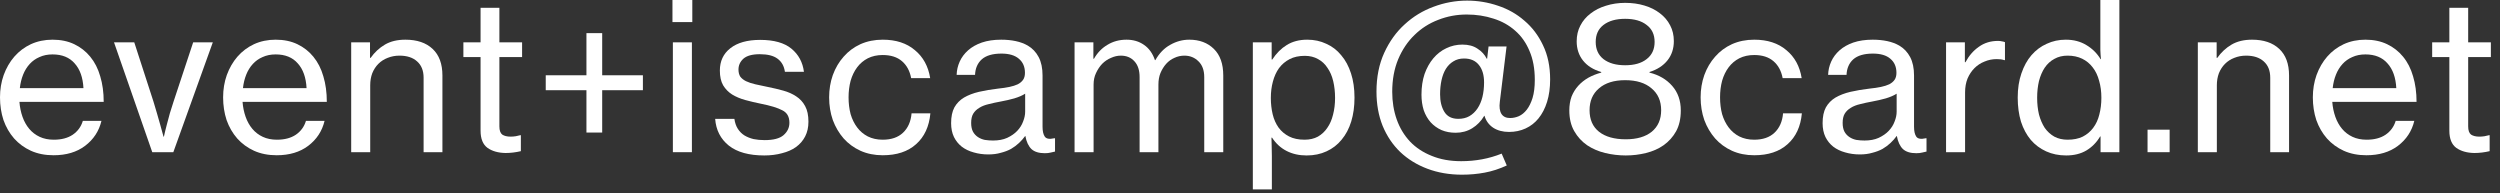
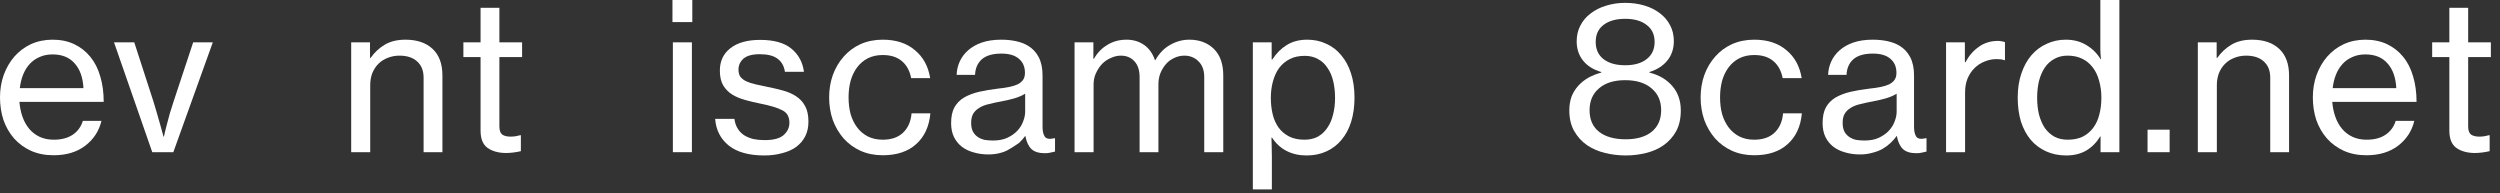
<svg xmlns="http://www.w3.org/2000/svg" width="220" height="17" viewBox="0 0 220 17" fill="none">
  <rect x="0" y="0" width="220" height="17" fill="#333333" stroke="none" />
  <path d="M214.031 3.726H215.543V0.684H217.199V3.726H219.197V5.022H217.199V11.124C217.199 11.472 217.283 11.712 217.451 11.844C217.631 11.964 217.877 12.024 218.189 12.024C218.333 12.024 218.483 12.012 218.639 11.988C218.807 11.952 218.939 11.922 219.035 11.898H219.089V13.302C218.633 13.41 218.183 13.464 217.739 13.464C217.091 13.452 216.563 13.302 216.155 13.014C215.747 12.714 215.543 12.21 215.543 11.502V5.022H214.031V3.726Z" fill="white" />
  <path d="M208.246 13.662C207.502 13.662 206.836 13.53 206.248 13.266C205.672 13.002 205.18 12.642 204.772 12.186C204.364 11.718 204.052 11.178 203.836 10.566C203.632 9.942 203.53 9.276 203.53 8.568C203.53 7.872 203.638 7.218 203.854 6.606C204.082 5.982 204.394 5.442 204.79 4.986C205.198 4.518 205.684 4.152 206.248 3.888C206.824 3.624 207.46 3.492 208.156 3.492C208.876 3.492 209.512 3.624 210.064 3.888C210.616 4.152 211.084 4.518 211.468 4.986C211.864 5.466 212.158 6.042 212.35 6.714C212.554 7.386 212.656 8.136 212.656 8.964H205.24C205.276 9.432 205.366 9.87 205.51 10.278C205.654 10.686 205.852 11.04 206.104 11.34C206.356 11.64 206.662 11.874 207.022 12.042C207.382 12.21 207.796 12.294 208.264 12.294C208.936 12.294 209.488 12.15 209.92 11.862C210.364 11.562 210.664 11.154 210.82 10.638H212.458C212.242 11.538 211.762 12.27 211.018 12.834C210.286 13.386 209.362 13.662 208.246 13.662ZM208.156 4.788C207.724 4.788 207.34 4.866 207.004 5.022C206.668 5.166 206.38 5.37 206.14 5.634C205.9 5.898 205.708 6.21 205.564 6.57C205.42 6.93 205.324 7.326 205.276 7.758H210.874C210.826 6.822 210.568 6.096 210.1 5.58C209.644 5.052 208.996 4.788 208.156 4.788Z" fill="white" />
  <path d="M195.065 5.094H195.119C195.467 4.602 195.887 4.212 196.379 3.924C196.871 3.636 197.471 3.492 198.179 3.492C199.199 3.492 199.997 3.762 200.573 4.302C201.149 4.842 201.437 5.622 201.437 6.642V13.392H199.781V6.84C199.781 6.216 199.589 5.736 199.205 5.4C198.833 5.064 198.317 4.896 197.657 4.896C197.285 4.896 196.937 4.962 196.613 5.094C196.301 5.214 196.031 5.388 195.803 5.616C195.575 5.844 195.395 6.12 195.263 6.444C195.143 6.768 195.083 7.122 195.083 7.506V13.392H193.409V3.726H195.065V5.094Z" fill="white" />
  <path d="M188.984 11.412H190.928V13.392H188.984V11.412Z" fill="white" />
  <path d="M181.825 13.68C181.177 13.68 180.589 13.56 180.061 13.32C179.533 13.08 179.083 12.744 178.711 12.312C178.339 11.868 178.051 11.334 177.847 10.71C177.655 10.074 177.559 9.366 177.559 8.586C177.559 7.794 177.667 7.086 177.883 6.462C178.099 5.826 178.393 5.292 178.765 4.86C179.149 4.416 179.599 4.08 180.115 3.852C180.631 3.612 181.189 3.492 181.789 3.492C182.473 3.492 183.073 3.648 183.589 3.96C184.117 4.272 184.537 4.686 184.849 5.202H184.885C184.861 4.986 184.843 4.716 184.831 4.392C184.831 4.068 184.831 3.744 184.831 3.42V0H186.505V13.392H184.849V12.006H184.813C184.501 12.534 184.093 12.948 183.589 13.248C183.097 13.536 182.509 13.68 181.825 13.68ZM181.951 12.294C182.467 12.294 182.911 12.204 183.283 12.024C183.655 11.832 183.961 11.574 184.201 11.25C184.453 10.914 184.633 10.524 184.741 10.08C184.861 9.624 184.921 9.132 184.921 8.604C184.921 8.064 184.855 7.566 184.723 7.11C184.603 6.654 184.417 6.264 184.165 5.94C183.913 5.604 183.601 5.346 183.229 5.166C182.857 4.986 182.431 4.896 181.951 4.896C181.507 4.896 181.117 4.992 180.781 5.184C180.445 5.364 180.163 5.622 179.935 5.958C179.719 6.282 179.551 6.672 179.431 7.128C179.323 7.584 179.269 8.076 179.269 8.604C179.269 9.132 179.323 9.624 179.431 10.08C179.551 10.524 179.719 10.914 179.935 11.25C180.163 11.574 180.445 11.832 180.781 12.024C181.117 12.204 181.507 12.294 181.951 12.294Z" fill="white" />
  <path d="M172.909 5.472H172.963C173.263 4.908 173.653 4.458 174.133 4.122C174.613 3.774 175.177 3.6 175.825 3.6C175.957 3.6 176.065 3.612 176.149 3.636C176.245 3.648 176.341 3.672 176.437 3.708V5.292H176.383C176.263 5.256 176.155 5.232 176.059 5.22C175.963 5.208 175.843 5.202 175.699 5.202C175.327 5.202 174.973 5.274 174.637 5.418C174.301 5.55 174.007 5.742 173.755 5.994C173.503 6.246 173.299 6.552 173.143 6.912C172.999 7.272 172.927 7.68 172.927 8.136V13.392H171.253V3.726H172.909V5.472Z" fill="white" />
  <path d="M163.665 13.59C163.209 13.59 162.777 13.53 162.369 13.41C161.973 13.302 161.625 13.134 161.325 12.906C161.037 12.678 160.809 12.396 160.641 12.06C160.473 11.712 160.389 11.304 160.389 10.836C160.389 10.272 160.485 9.81 160.677 9.45C160.881 9.09 161.163 8.802 161.523 8.586C161.895 8.37 162.333 8.202 162.837 8.082C163.353 7.962 163.923 7.866 164.547 7.794C164.907 7.758 165.231 7.71 165.519 7.65C165.807 7.59 166.053 7.512 166.257 7.416C166.461 7.308 166.617 7.176 166.725 7.02C166.833 6.864 166.887 6.66 166.887 6.408C166.887 5.88 166.707 5.466 166.347 5.166C165.999 4.866 165.489 4.716 164.817 4.716C164.049 4.716 163.473 4.884 163.089 5.22C162.717 5.556 162.519 6.012 162.495 6.588H160.875C160.887 6.18 160.977 5.79 161.145 5.418C161.313 5.046 161.559 4.716 161.883 4.428C162.207 4.14 162.609 3.912 163.089 3.744C163.581 3.576 164.151 3.492 164.799 3.492C165.255 3.492 165.681 3.534 166.077 3.618C166.473 3.702 166.827 3.834 167.139 4.014C167.547 4.254 167.865 4.59 168.093 5.022C168.321 5.454 168.435 5.994 168.435 6.642V11.16C168.435 11.544 168.501 11.832 168.633 12.024C168.765 12.216 169.041 12.264 169.461 12.168H169.533V13.338C169.413 13.374 169.281 13.404 169.137 13.428C169.005 13.464 168.837 13.482 168.633 13.482C168.117 13.482 167.727 13.362 167.463 13.122C167.199 12.87 167.019 12.486 166.923 11.97H166.905C166.749 12.186 166.569 12.39 166.365 12.582C166.161 12.774 165.927 12.948 165.663 13.104C165.399 13.248 165.099 13.362 164.763 13.446C164.439 13.542 164.073 13.59 163.665 13.59ZM164.079 12.366C164.559 12.366 164.973 12.288 165.321 12.132C165.681 11.964 165.975 11.76 166.203 11.52C166.443 11.268 166.617 10.992 166.725 10.692C166.845 10.392 166.905 10.104 166.905 9.828V8.244C166.665 8.4 166.347 8.538 165.951 8.658C165.567 8.766 165.177 8.856 164.781 8.928C164.385 9 164.025 9.078 163.701 9.162C163.377 9.234 163.101 9.342 162.873 9.486C162.645 9.618 162.465 9.792 162.333 10.008C162.213 10.212 162.153 10.482 162.153 10.818C162.153 11.13 162.207 11.388 162.315 11.592C162.423 11.784 162.567 11.94 162.747 12.06C162.927 12.18 163.131 12.264 163.359 12.312C163.599 12.348 163.839 12.366 164.079 12.366Z" fill="white" />
  <path d="M154.371 13.662C153.651 13.662 152.997 13.53 152.409 13.266C151.833 13.002 151.341 12.642 150.933 12.186C150.525 11.718 150.207 11.178 149.979 10.566C149.763 9.942 149.655 9.276 149.655 8.568C149.655 7.872 149.763 7.218 149.979 6.606C150.207 5.982 150.525 5.442 150.933 4.986C151.341 4.518 151.833 4.152 152.409 3.888C152.997 3.624 153.651 3.492 154.371 3.492C155.535 3.492 156.477 3.798 157.197 4.41C157.929 5.01 158.379 5.832 158.547 6.876H156.873C156.753 6.24 156.483 5.742 156.063 5.382C155.643 5.022 155.079 4.842 154.371 4.842C153.879 4.842 153.441 4.938 153.057 5.13C152.685 5.322 152.373 5.586 152.121 5.922C151.869 6.258 151.677 6.654 151.545 7.11C151.425 7.566 151.365 8.052 151.365 8.568C151.365 9.096 151.425 9.588 151.545 10.044C151.677 10.488 151.869 10.878 152.121 11.214C152.373 11.55 152.685 11.814 153.057 12.006C153.441 12.198 153.879 12.294 154.371 12.294C155.127 12.294 155.721 12.09 156.153 11.682C156.597 11.262 156.849 10.692 156.909 9.972H158.565C158.457 11.136 158.037 12.042 157.305 12.69C156.585 13.338 155.607 13.662 154.371 13.662Z" fill="white" />
  <path d="M143.068 13.68C142.456 13.68 141.85 13.608 141.25 13.464C140.662 13.32 140.134 13.092 139.666 12.78C139.198 12.456 138.82 12.042 138.532 11.538C138.244 11.034 138.1 10.428 138.1 9.72C138.1 9.264 138.166 8.856 138.298 8.496C138.442 8.136 138.64 7.818 138.892 7.542C139.144 7.266 139.438 7.032 139.774 6.84C140.122 6.648 140.5 6.498 140.908 6.39V6.336C140.212 6.132 139.678 5.796 139.306 5.328C138.934 4.86 138.748 4.296 138.748 3.636C138.748 3.12 138.856 2.658 139.072 2.25C139.288 1.83 139.588 1.476 139.972 1.188C140.356 0.888 140.806 0.66 141.322 0.504C141.85 0.336 142.414 0.252 143.014 0.252C143.626 0.252 144.19 0.33 144.706 0.486C145.234 0.642 145.69 0.87 146.074 1.17C146.458 1.458 146.758 1.812 146.974 2.232C147.19 2.64 147.298 3.102 147.298 3.618C147.298 4.278 147.112 4.842 146.74 5.31C146.368 5.778 145.84 6.12 145.156 6.336V6.39C145.984 6.594 146.65 6.984 147.154 7.56C147.658 8.136 147.91 8.856 147.91 9.72C147.91 10.44 147.772 11.052 147.496 11.556C147.22 12.048 146.854 12.456 146.398 12.78C145.954 13.092 145.438 13.32 144.85 13.464C144.274 13.608 143.68 13.68 143.068 13.68ZM143.014 5.742C143.818 5.742 144.448 5.562 144.904 5.202C145.372 4.842 145.606 4.338 145.606 3.69C145.606 3.042 145.372 2.544 144.904 2.196C144.448 1.836 143.818 1.656 143.014 1.656C142.21 1.656 141.574 1.836 141.106 2.196C140.65 2.544 140.422 3.042 140.422 3.69C140.422 4.338 140.65 4.842 141.106 5.202C141.574 5.562 142.21 5.742 143.014 5.742ZM143.068 12.258C144.04 12.258 144.802 12.036 145.354 11.592C145.906 11.136 146.182 10.506 146.182 9.702C146.182 8.886 145.9 8.244 145.336 7.776C144.784 7.296 144.01 7.056 143.014 7.056C142.03 7.056 141.262 7.296 140.71 7.776C140.158 8.244 139.882 8.886 139.882 9.702C139.882 10.518 140.158 11.148 140.71 11.592C141.274 12.036 142.06 12.258 143.068 12.258Z" fill="white" />
-   <path d="M128.096 11.682C127.64 11.682 127.226 11.604 126.854 11.448C126.482 11.28 126.164 11.052 125.9 10.764C125.636 10.464 125.432 10.11 125.288 9.702C125.156 9.282 125.09 8.826 125.09 8.334C125.09 7.662 125.18 7.056 125.36 6.516C125.552 5.976 125.81 5.514 126.134 5.13C126.458 4.746 126.836 4.452 127.268 4.248C127.712 4.032 128.186 3.924 128.69 3.924C129.23 3.924 129.674 4.044 130.022 4.284C130.382 4.512 130.652 4.806 130.832 5.166H130.868L130.994 4.086H132.578L131.984 8.964C131.924 9.42 131.972 9.774 132.128 10.026C132.284 10.266 132.536 10.386 132.884 10.386C133.148 10.386 133.406 10.332 133.658 10.224C133.922 10.104 134.156 9.912 134.36 9.648C134.564 9.384 134.732 9.042 134.864 8.622C134.996 8.19 135.062 7.656 135.062 7.02C135.062 6.048 134.906 5.202 134.594 4.482C134.294 3.762 133.874 3.168 133.334 2.7C132.794 2.22 132.158 1.866 131.426 1.638C130.694 1.398 129.908 1.278 129.068 1.278C128.192 1.278 127.358 1.434 126.566 1.746C125.774 2.046 125.078 2.49 124.478 3.078C123.878 3.654 123.398 4.368 123.038 5.22C122.69 6.06 122.516 7.014 122.516 8.082C122.516 8.958 122.648 9.768 122.912 10.512C123.176 11.256 123.566 11.904 124.082 12.456C124.598 12.996 125.234 13.416 125.99 13.716C126.746 14.028 127.61 14.184 128.582 14.184C129.854 14.184 131.042 13.962 132.146 13.518L132.596 14.562C131.948 14.862 131.3 15.072 130.652 15.192C130.016 15.312 129.35 15.372 128.654 15.372C127.55 15.372 126.536 15.198 125.612 14.85C124.688 14.502 123.89 14.01 123.218 13.374C122.558 12.738 122.042 11.97 121.67 11.07C121.31 10.17 121.13 9.168 121.13 8.064C121.13 6.78 121.358 5.64 121.814 4.644C122.27 3.648 122.87 2.814 123.614 2.142C124.358 1.458 125.204 0.942 126.152 0.594C127.112 0.234 128.096 0.054 129.104 0.054C130.04 0.054 130.946 0.204 131.822 0.504C132.698 0.792 133.472 1.23 134.144 1.818C134.828 2.394 135.374 3.114 135.782 3.978C136.202 4.842 136.412 5.844 136.412 6.984C136.412 7.728 136.322 8.388 136.142 8.964C135.962 9.54 135.71 10.026 135.386 10.422C135.074 10.806 134.696 11.1 134.252 11.304C133.808 11.508 133.322 11.61 132.794 11.61C132.242 11.61 131.774 11.484 131.39 11.232C131.018 10.98 130.766 10.632 130.634 10.188H130.616C130.34 10.656 129.986 11.022 129.554 11.286C129.122 11.55 128.636 11.682 128.096 11.682ZM128.33 10.458C128.702 10.458 129.026 10.38 129.302 10.224C129.59 10.056 129.83 9.828 130.022 9.54C130.214 9.252 130.358 8.916 130.454 8.532C130.55 8.136 130.598 7.71 130.598 7.254C130.598 6.606 130.448 6.096 130.148 5.724C129.848 5.34 129.41 5.148 128.834 5.148C128.474 5.148 128.162 5.232 127.898 5.4C127.634 5.556 127.412 5.778 127.232 6.066C127.064 6.342 126.938 6.672 126.854 7.056C126.77 7.44 126.728 7.854 126.728 8.298C126.728 8.922 126.854 9.438 127.106 9.846C127.358 10.254 127.766 10.458 128.33 10.458Z" fill="white" />
  <path d="M110.25 3.726H111.906V5.238H111.96C112.32 4.686 112.746 4.26 113.238 3.96C113.742 3.648 114.342 3.492 115.038 3.492C115.65 3.492 116.208 3.612 116.712 3.852C117.228 4.08 117.666 4.416 118.026 4.86C118.398 5.292 118.686 5.826 118.89 6.462C119.094 7.086 119.196 7.794 119.196 8.586C119.196 9.366 119.1 10.068 118.908 10.692C118.716 11.316 118.434 11.85 118.062 12.294C117.702 12.738 117.258 13.08 116.73 13.32C116.214 13.56 115.632 13.68 114.984 13.68C114.324 13.68 113.736 13.548 113.22 13.284C112.704 13.02 112.278 12.63 111.942 12.114H111.888C111.9 12.282 111.906 12.504 111.906 12.78C111.918 13.044 111.924 13.362 111.924 13.734V16.668H110.25V3.726ZM114.804 12.294C115.248 12.294 115.638 12.204 115.974 12.024C116.31 11.832 116.586 11.574 116.802 11.25C117.03 10.926 117.198 10.542 117.306 10.098C117.426 9.642 117.486 9.15 117.486 8.622C117.486 8.094 117.432 7.602 117.324 7.146C117.216 6.69 117.048 6.3 116.82 5.976C116.604 5.64 116.328 5.382 115.992 5.202C115.656 5.01 115.266 4.914 114.822 4.914C114.306 4.914 113.862 5.01 113.49 5.202C113.118 5.394 112.806 5.658 112.554 5.994C112.314 6.33 112.134 6.726 112.014 7.182C111.894 7.626 111.834 8.106 111.834 8.622C111.834 9.126 111.888 9.606 111.996 10.062C112.104 10.506 112.278 10.896 112.518 11.232C112.758 11.556 113.064 11.814 113.436 12.006C113.808 12.198 114.264 12.294 114.804 12.294Z" fill="white" />
  <path d="M94.561 3.726H96.218V5.166H96.272C96.572 4.638 96.968 4.23 97.46 3.942C97.951 3.642 98.51 3.492 99.133 3.492C99.722 3.492 100.231 3.642 100.663 3.942C101.107 4.242 101.431 4.692 101.635 5.292H101.671C102.019 4.68 102.457 4.23 102.985 3.942C103.513 3.642 104.071 3.492 104.659 3.492C105.547 3.492 106.267 3.762 106.819 4.302C107.371 4.842 107.647 5.622 107.647 6.642V13.392H105.973V6.786C105.973 6.186 105.805 5.724 105.469 5.4C105.133 5.064 104.719 4.896 104.227 4.896C103.915 4.896 103.621 4.962 103.345 5.094C103.069 5.214 102.829 5.388 102.625 5.616C102.421 5.844 102.253 6.114 102.121 6.426C102.001 6.726 101.941 7.062 101.941 7.434V13.392H100.285V6.786C100.285 6.186 100.135 5.724 99.835 5.4C99.535 5.064 99.133 4.896 98.629 4.896C98.341 4.896 98.053 4.962 97.766 5.094C97.478 5.214 97.219 5.388 96.992 5.616C96.775 5.844 96.596 6.114 96.451 6.426C96.308 6.726 96.236 7.062 96.236 7.434V13.392H94.561V3.726Z" fill="white" />
-   <path d="M86.974 13.59C86.518 13.59 86.086 13.53 85.678 13.41C85.282 13.302 84.934 13.134 84.634 12.906C84.346 12.678 84.118 12.396 83.95 12.06C83.782 11.712 83.698 11.304 83.698 10.836C83.698 10.272 83.794 9.81 83.986 9.45C84.19 9.09 84.472 8.802 84.832 8.586C85.204 8.37 85.642 8.202 86.146 8.082C86.662 7.962 87.232 7.866 87.856 7.794C88.216 7.758 88.54 7.71 88.828 7.65C89.116 7.59 89.362 7.512 89.566 7.416C89.77 7.308 89.926 7.176 90.034 7.02C90.142 6.864 90.196 6.66 90.196 6.408C90.196 5.88 90.016 5.466 89.656 5.166C89.308 4.866 88.798 4.716 88.126 4.716C87.358 4.716 86.782 4.884 86.398 5.22C86.026 5.556 85.828 6.012 85.804 6.588H84.184C84.196 6.18 84.286 5.79 84.454 5.418C84.622 5.046 84.868 4.716 85.192 4.428C85.516 4.14 85.918 3.912 86.398 3.744C86.89 3.576 87.46 3.492 88.108 3.492C88.564 3.492 88.99 3.534 89.386 3.618C89.782 3.702 90.136 3.834 90.448 4.014C90.856 4.254 91.174 4.59 91.402 5.022C91.63 5.454 91.744 5.994 91.744 6.642V11.16C91.744 11.544 91.81 11.832 91.942 12.024C92.074 12.216 92.35 12.264 92.77 12.168H92.842V13.338C92.722 13.374 92.59 13.404 92.446 13.428C92.314 13.464 92.146 13.482 91.942 13.482C91.426 13.482 91.036 13.362 90.772 13.122C90.508 12.87 90.328 12.486 90.232 11.97H90.214C90.058 12.186 89.878 12.39 89.674 12.582C89.47 12.774 89.236 12.948 88.972 13.104C88.708 13.248 88.408 13.362 88.072 13.446C87.748 13.542 87.382 13.59 86.974 13.59ZM87.388 12.366C87.868 12.366 88.282 12.288 88.63 12.132C88.99 11.964 89.284 11.76 89.512 11.52C89.752 11.268 89.926 10.992 90.034 10.692C90.154 10.392 90.214 10.104 90.214 9.828V8.244C89.974 8.4 89.656 8.538 89.26 8.658C88.876 8.766 88.486 8.856 88.09 8.928C87.694 9 87.334 9.078 87.01 9.162C86.686 9.234 86.41 9.342 86.182 9.486C85.954 9.618 85.774 9.792 85.642 10.008C85.522 10.212 85.462 10.482 85.462 10.818C85.462 11.13 85.516 11.388 85.624 11.592C85.732 11.784 85.876 11.94 86.056 12.06C86.236 12.18 86.44 12.264 86.668 12.312C86.908 12.348 87.148 12.366 87.388 12.366Z" fill="white" />
+   <path d="M86.974 13.59C86.518 13.59 86.086 13.53 85.678 13.41C85.282 13.302 84.934 13.134 84.634 12.906C84.346 12.678 84.118 12.396 83.95 12.06C83.782 11.712 83.698 11.304 83.698 10.836C83.698 10.272 83.794 9.81 83.986 9.45C84.19 9.09 84.472 8.802 84.832 8.586C85.204 8.37 85.642 8.202 86.146 8.082C86.662 7.962 87.232 7.866 87.856 7.794C88.216 7.758 88.54 7.71 88.828 7.65C89.116 7.59 89.362 7.512 89.566 7.416C89.77 7.308 89.926 7.176 90.034 7.02C90.142 6.864 90.196 6.66 90.196 6.408C90.196 5.88 90.016 5.466 89.656 5.166C89.308 4.866 88.798 4.716 88.126 4.716C87.358 4.716 86.782 4.884 86.398 5.22C86.026 5.556 85.828 6.012 85.804 6.588H84.184C84.196 6.18 84.286 5.79 84.454 5.418C84.622 5.046 84.868 4.716 85.192 4.428C85.516 4.14 85.918 3.912 86.398 3.744C86.89 3.576 87.46 3.492 88.108 3.492C88.564 3.492 88.99 3.534 89.386 3.618C89.782 3.702 90.136 3.834 90.448 4.014C90.856 4.254 91.174 4.59 91.402 5.022C91.63 5.454 91.744 5.994 91.744 6.642V11.16C91.744 11.544 91.81 11.832 91.942 12.024C92.074 12.216 92.35 12.264 92.77 12.168H92.842V13.338C92.722 13.374 92.59 13.404 92.446 13.428C92.314 13.464 92.146 13.482 91.942 13.482C91.426 13.482 91.036 13.362 90.772 13.122C90.508 12.87 90.328 12.486 90.232 11.97H90.214C90.058 12.186 89.878 12.39 89.674 12.582C88.708 13.248 88.408 13.362 88.072 13.446C87.748 13.542 87.382 13.59 86.974 13.59ZM87.388 12.366C87.868 12.366 88.282 12.288 88.63 12.132C88.99 11.964 89.284 11.76 89.512 11.52C89.752 11.268 89.926 10.992 90.034 10.692C90.154 10.392 90.214 10.104 90.214 9.828V8.244C89.974 8.4 89.656 8.538 89.26 8.658C88.876 8.766 88.486 8.856 88.09 8.928C87.694 9 87.334 9.078 87.01 9.162C86.686 9.234 86.41 9.342 86.182 9.486C85.954 9.618 85.774 9.792 85.642 10.008C85.522 10.212 85.462 10.482 85.462 10.818C85.462 11.13 85.516 11.388 85.624 11.592C85.732 11.784 85.876 11.94 86.056 12.06C86.236 12.18 86.44 12.264 86.668 12.312C86.908 12.348 87.148 12.366 87.388 12.366Z" fill="white" />
  <path d="M77.68 13.662C76.96 13.662 76.306 13.53 75.718 13.266C75.142 13.002 74.65 12.642 74.242 12.186C73.834 11.718 73.516 11.178 73.288 10.566C73.072 9.942 72.964 9.276 72.964 8.568C72.964 7.872 73.072 7.218 73.288 6.606C73.516 5.982 73.834 5.442 74.242 4.986C74.65 4.518 75.142 4.152 75.718 3.888C76.306 3.624 76.96 3.492 77.68 3.492C78.844 3.492 79.786 3.798 80.506 4.41C81.238 5.01 81.688 5.832 81.856 6.876H80.182C80.062 6.24 79.792 5.742 79.372 5.382C78.952 5.022 78.388 4.842 77.68 4.842C77.188 4.842 76.75 4.938 76.366 5.13C75.994 5.322 75.682 5.586 75.43 5.922C75.178 6.258 74.986 6.654 74.854 7.11C74.734 7.566 74.674 8.052 74.674 8.568C74.674 9.096 74.734 9.588 74.854 10.044C74.986 10.488 75.178 10.878 75.43 11.214C75.682 11.55 75.994 11.814 76.366 12.006C76.75 12.198 77.188 12.294 77.68 12.294C78.436 12.294 79.03 12.09 79.462 11.682C79.906 11.262 80.158 10.692 80.218 9.972H81.874C81.766 11.136 81.346 12.042 80.614 12.69C79.894 13.338 78.916 13.662 77.68 13.662Z" fill="white" />
  <path d="M67.254 13.68C65.91 13.68 64.872 13.392 64.14 12.816C63.408 12.228 63.006 11.442 62.934 10.458H64.626C64.674 10.806 64.776 11.1 64.932 11.34C65.088 11.58 65.28 11.772 65.508 11.916C65.748 12.06 66.018 12.168 66.318 12.24C66.618 12.3 66.942 12.33 67.29 12.33C68.058 12.33 68.61 12.186 68.946 11.898C69.294 11.598 69.468 11.232 69.468 10.8C69.468 10.272 69.258 9.906 68.838 9.702C68.43 9.486 67.8 9.294 66.948 9.126C66.48 9.03 66.024 8.922 65.58 8.802C65.148 8.682 64.764 8.52 64.428 8.316C64.104 8.112 63.84 7.842 63.636 7.506C63.444 7.17 63.348 6.738 63.348 6.21C63.348 5.382 63.654 4.728 64.266 4.248C64.89 3.756 65.766 3.51 66.894 3.51C68.106 3.51 69.024 3.768 69.648 4.284C70.272 4.8 70.638 5.478 70.746 6.318H69.072C69 5.814 68.784 5.43 68.424 5.166C68.076 4.902 67.554 4.77 66.858 4.77C66.198 4.77 65.718 4.902 65.418 5.166C65.13 5.43 64.986 5.748 64.986 6.12C64.986 6.372 65.04 6.582 65.148 6.75C65.268 6.906 65.436 7.038 65.652 7.146C65.88 7.254 66.15 7.344 66.462 7.416C66.786 7.488 67.152 7.566 67.56 7.65C68.04 7.746 68.496 7.854 68.928 7.974C69.36 8.094 69.738 8.262 70.062 8.478C70.398 8.694 70.662 8.982 70.854 9.342C71.046 9.69 71.142 10.146 71.142 10.71C71.142 11.202 71.046 11.634 70.854 12.006C70.662 12.378 70.392 12.69 70.044 12.942C69.708 13.182 69.3 13.362 68.82 13.482C68.34 13.614 67.818 13.68 67.254 13.68Z" fill="white" />
  <path d="M59.177 0H60.923V1.944H59.177V0ZM59.213 3.726H60.887V13.392H59.213V3.726Z" fill="white" />
-   <path d="M48.025 6.624H51.607V2.916H52.993V6.624H56.575V7.938H52.993V11.664H51.607V7.938H48.025V6.624Z" fill="white" />
  <path d="M40.778 3.726H42.29V0.684H43.946V3.726H45.944V5.022H43.946V11.124C43.946 11.472 44.03 11.712 44.198 11.844C44.378 11.964 44.624 12.024 44.936 12.024C45.08 12.024 45.23 12.012 45.386 11.988C45.554 11.952 45.686 11.922 45.782 11.898H45.836V13.302C45.38 13.41 44.93 13.464 44.486 13.464C43.838 13.452 43.31 13.302 42.902 13.014C42.494 12.714 42.29 12.21 42.29 11.502V5.022H40.778V3.726Z" fill="white" />
  <path d="M32.561 5.094H32.615C32.963 4.602 33.383 4.212 33.875 3.924C34.367 3.636 34.967 3.492 35.675 3.492C36.695 3.492 37.493 3.762 38.069 4.302C38.645 4.842 38.933 5.622 38.933 6.642V13.392H37.277V6.84C37.277 6.216 37.085 5.736 36.701 5.4C36.329 5.064 35.813 4.896 35.153 4.896C34.781 4.896 34.433 4.962 34.109 5.094C33.797 5.214 33.527 5.388 33.299 5.616C33.071 5.844 32.891 6.12 32.759 6.444C32.639 6.768 32.579 7.122 32.579 7.506V13.392H30.905V3.726H32.561V5.094Z" fill="white" />
-   <path d="M24.35 13.662C23.606 13.662 22.94 13.53 22.352 13.266C21.776 13.002 21.284 12.642 20.876 12.186C20.468 11.718 20.156 11.178 19.94 10.566C19.736 9.942 19.634 9.276 19.634 8.568C19.634 7.872 19.742 7.218 19.958 6.606C20.186 5.982 20.498 5.442 20.894 4.986C21.302 4.518 21.788 4.152 22.352 3.888C22.928 3.624 23.564 3.492 24.26 3.492C24.98 3.492 25.616 3.624 26.168 3.888C26.72 4.152 27.188 4.518 27.572 4.986C27.968 5.466 28.262 6.042 28.454 6.714C28.658 7.386 28.76 8.136 28.76 8.964H21.344C21.38 9.432 21.47 9.87 21.614 10.278C21.758 10.686 21.956 11.04 22.208 11.34C22.46 11.64 22.766 11.874 23.126 12.042C23.486 12.21 23.9 12.294 24.368 12.294C25.04 12.294 25.592 12.15 26.024 11.862C26.468 11.562 26.768 11.154 26.924 10.638H28.562C28.346 11.538 27.866 12.27 27.122 12.834C26.39 13.386 25.466 13.662 24.35 13.662ZM24.26 4.788C23.828 4.788 23.444 4.866 23.108 5.022C22.772 5.166 22.484 5.37 22.244 5.634C22.004 5.898 21.812 6.21 21.668 6.57C21.524 6.93 21.428 7.326 21.38 7.758H26.978C26.93 6.822 26.672 6.096 26.204 5.58C25.748 5.052 25.1 4.788 24.26 4.788Z" fill="white" />
  <path d="M10.033 3.726H11.815L13.507 8.946C13.603 9.27 13.705 9.612 13.813 9.972C13.921 10.332 14.017 10.668 14.101 10.98C14.197 11.34 14.293 11.688 14.389 12.024H14.425C14.497 11.688 14.581 11.34 14.677 10.98C14.761 10.668 14.851 10.332 14.947 9.972C15.055 9.612 15.163 9.27 15.271 8.946L16.999 3.726H18.727L15.253 13.392H13.399L10.033 3.726Z" fill="white" />
  <path d="M4.716 13.662C3.972 13.662 3.306 13.53 2.718 13.266C2.142 13.002 1.65 12.642 1.242 12.186C0.834 11.718 0.522 11.178 0.306 10.566C0.102 9.942 0 9.276 0 8.568C0 7.872 0.108 7.218 0.324 6.606C0.552 5.982 0.864 5.442 1.26 4.986C1.668 4.518 2.154 4.152 2.718 3.888C3.294 3.624 3.93 3.492 4.626 3.492C5.346 3.492 5.982 3.624 6.534 3.888C7.086 4.152 7.554 4.518 7.938 4.986C8.334 5.466 8.628 6.042 8.82 6.714C9.024 7.386 9.126 8.136 9.126 8.964H1.71C1.746 9.432 1.836 9.87 1.98 10.278C2.124 10.686 2.322 11.04 2.574 11.34C2.826 11.64 3.132 11.874 3.492 12.042C3.852 12.21 4.266 12.294 4.734 12.294C5.406 12.294 5.958 12.15 6.39 11.862C6.834 11.562 7.134 11.154 7.29 10.638H8.928C8.712 11.538 8.232 12.27 7.488 12.834C6.756 13.386 5.832 13.662 4.716 13.662ZM4.626 4.788C4.194 4.788 3.81 4.866 3.474 5.022C3.138 5.166 2.85 5.37 2.61 5.634C2.37 5.898 2.178 6.21 2.034 6.57C1.89 6.93 1.794 7.326 1.746 7.758H7.344C7.296 6.822 7.038 6.096 6.57 5.58C6.114 5.052 5.466 4.788 4.626 4.788Z" fill="white" />
</svg>